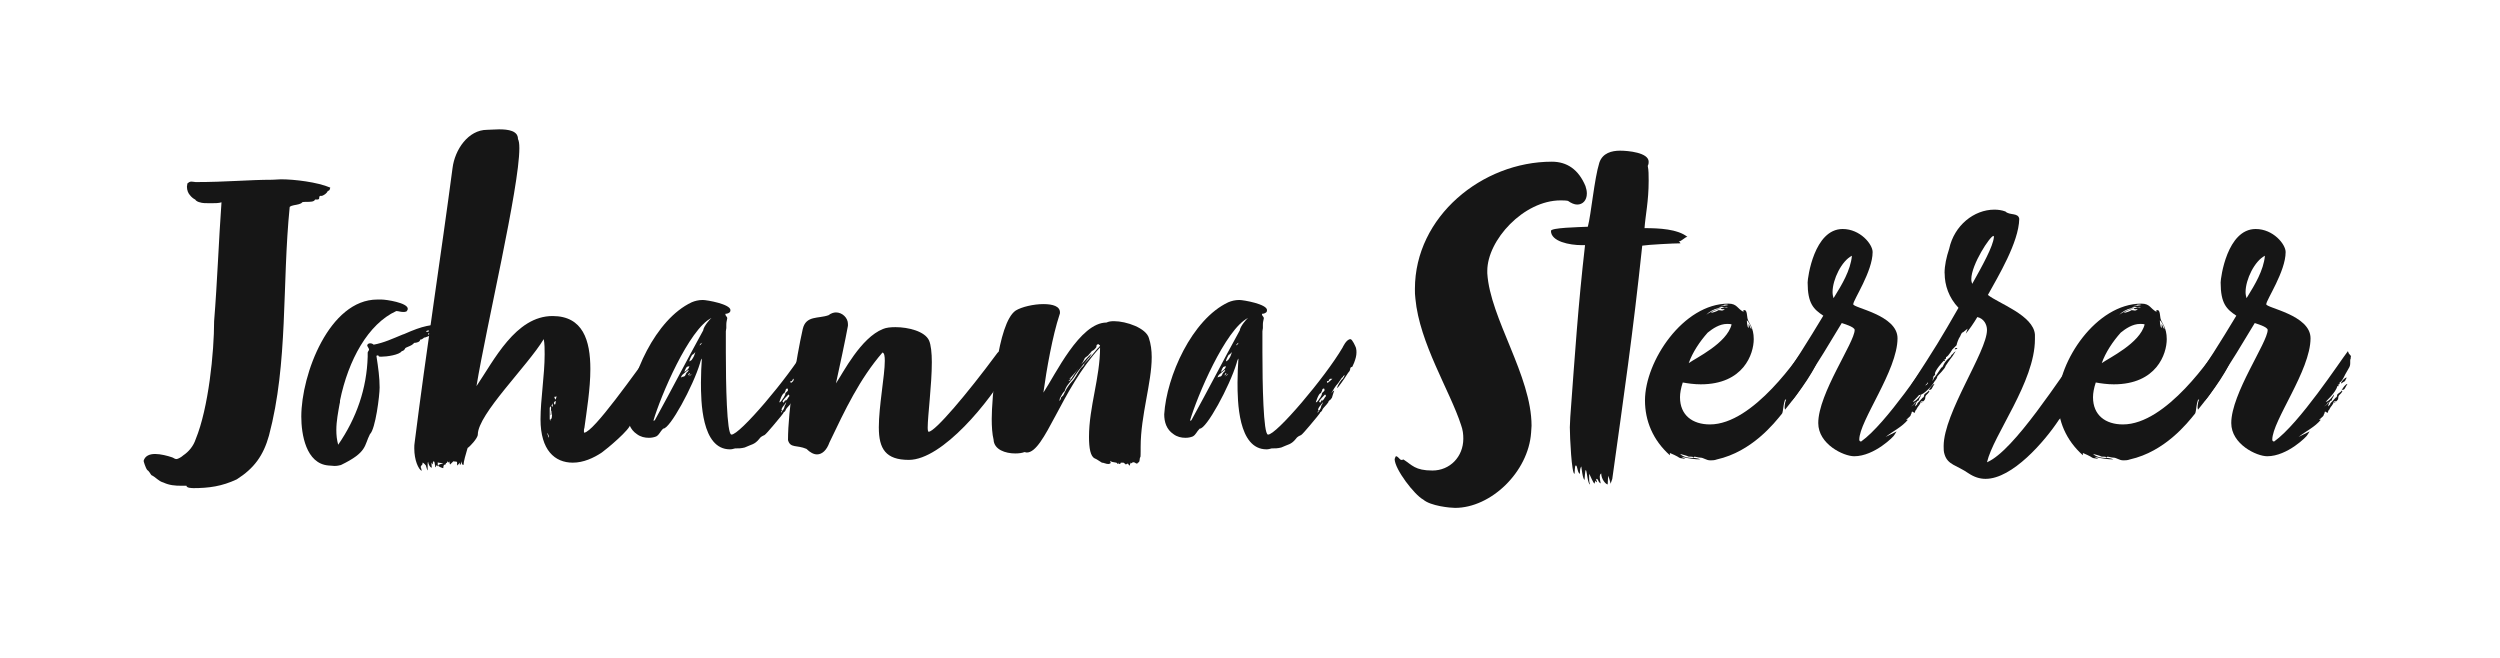
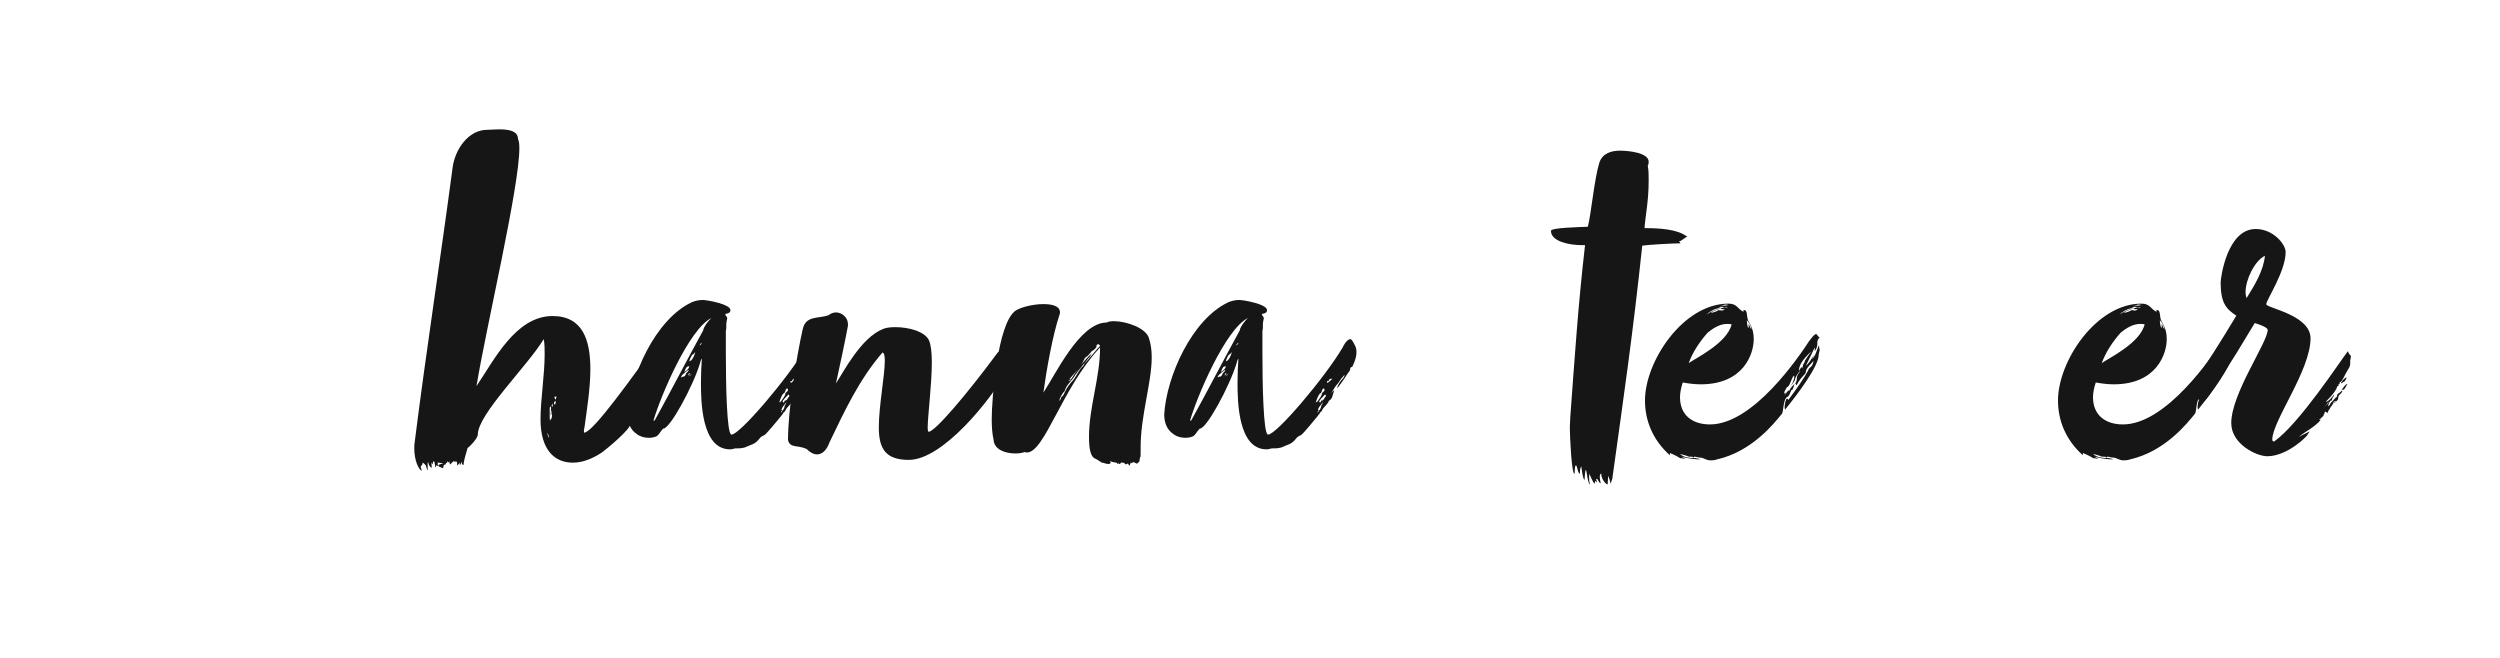
<svg xmlns="http://www.w3.org/2000/svg" id="Ebene_1" version="1.1" viewBox="0 0 948.89 249.93">
  <defs>
    <style>
      .st0 {
        fill: #161616;
      }
    </style>
  </defs>
-   <path class="st0" d="M73.22,185.25c-.35,0-2.45,0-2.45-.88h-1.92c-2.45,0-4.55-.17-6.82-1.22-1.92-.52-2.97-2.1-4.55-2.8-.35-.35-.88-1.57-1.57-1.92-.7-.87-1.4-3.32-1.4-3.5.52-1.92,2.27-2.62,4.37-2.62s4.72.7,6.3,1.23c.7.17,1.05.7,1.75.7s2.1-.88,2.62-1.4c2.1-1.4,3.85-3.5,4.72-6.12,4.9-11.9,7-33.07,7-44.79,1.22-15.05,1.75-30.62,2.8-45.14-1.05.35-2.62.35-4.2.35s-3.15,0-4.02-.35c-.17,0-1.4-.35-1.75-1.05-.52-.18-1.57-1.05-1.92-1.57-.7-.7-1.23-1.92-1.23-3.32,0-.35.18-.88.18-1.22.52-.35.7-.7,1.57-.7.7,0,1.05.18,1.57.18,11.55,0,20.3-.88,29.05-.88,1.22,0,2.27-.17,3.32-.17,5.07,0,13.82,1.05,18.72,3.15-.17.52-.17,1.22-.88,1.22-.52,1.05-1.4,1.57-2.27,1.92h-.7c-.35.17-.35.52-.35.7,0,.35,0,.7-.88.7h-.7c-.35.87-1.75.87-3.15.87-.7,0-1.4,0-1.75.18-.17.35-.7.52-1.22.7-1.05.35-2.8.35-3.5,1.05-2.97,29.75-.52,59.14-7.87,86.79-2.1,7.52-5.6,12.42-12.25,16.62-5.6,2.62-10.5,3.32-16.62,3.32Z" />
-   <path class="st0" d="M170.15,124.71l.35.88c-3.5,0-7,1.75-9.45,2.62,0-.18.17-.35.17-.35-.17.17-.88,1.05-1.75,1.05,0,.88-1.4,1.23-2.27,1.23-1.05,1.4-3.5,1.57-3.5,2.27-.35.52-.52.7-1.22.88-.88,1.4-5.6,2.1-7.87,2.1-1.4,0-.52-.35-1.22-.52l-.52.17c.7,4.55,1.22,8.22,1.22,12.07,0,2.97-1.57,15.75-3.67,17.67-2.27,4.37-.88,6.82-11.02,11.72-.7.17-1.4.35-2.45.35-.7,0-1.57-.17-2.27-.17-8.57-.7-10.32-11.9-10.32-18.55,0-16.1,10.67-44.44,28.87-44.44h1.57c1.75,0,9.97,1.23,9.97,3.5,0,.35-.17.7-.52,1.05-.52.17-.87.17-1.22.17-1.05,0-1.75-.35-2.62-.35-10.67,4.9-18.2,18.55-21.35,33.94,0,.53,0,.88-.18,1.4-.52,2.97-1.22,6.47-1.22,9.8,0,1.92.17,3.67.7,5.6,7-10.15,10.85-21.35,11.2-33.42v-1.57c0-.35.52-.7.52-1.23-.17-.52-.7-1.22-.7-1.4,0-.52.52-.88,1.05-.88s1.05.17,1.4.52c3.85-.7,7.17-2.27,11.02-3.85.17,0,.35-.17.52-.17,7.52-3.32,9.62-3.5,17.32-4.02.52,0,.87-.17,1.4-.17l-3.85,1.05,4.02.17-2.1.88ZM161.75,125.93h.7c.18,0,.35-.17.35-.52-.17,0-1.05,0-1.05.52ZM162.45,126.98c.35,0,.52,0,.52-.52-.17,0-.52,0-.52.52ZM163.85,125.75c-.17.17-.35.35-.35.7.17,0,.35-.17.35-.7ZM164.38,126.28c1.75-.52,3.5-.88,5.07-.88-.35-.17-.7-.17-1.22-.17-1.23,0-2.8.35-4.02.52l.17.52ZM167.7,123.83c0-.17-.18-.17-.52-.17-.35.35-.88.52-1.57.52.17.17.35.17.7.17s1.4-.17,1.4-.52Z" />
-   <path class="st0" d="M256.93,130.65c.17,0,.35,0,.7-.35,0,.35-.52,1.22-.87,1.57l-1.57,2.62c.35,0,1.05-.88,1.05-.7,0,.52-.52,1.22-1.05,1.57.7-.17.87-.52,1.22-.88-1.4,2.45-5.6,6.12-5.6,8.22,0,.18-.52.7-1.4,1.75,1.4,0,2.45-3.32,2.45-3.32.52-.7,2.27-3.5,3.15-3.32,0,.17-.17.52-.17.52.17,0,.88-.7,1.22-1.05-.87,1.4-2.1,2.97-3.15,4.2-.35,0-3.32,5.25-5.07,5.25,0,.18-.35.52-.17.52,0,0,.17.18.17.52.17-.17,2.27-2.27,2.45-2.27.35,0,.17-.7.35-.7.87-.52,1.05-1.92,1.75-1.92-1.4,2.62-2.97,4.72-4.55,6.82-.17,0-.7,1.22-.88.88-.52.35-.52.7-.52,1.22-.35.52-6.12,8.75-6.12,8.05s.88-.52.88-1.57c-.52.52-1.92,1.57-1.92,2.62.18,1.92-9.1,9.62-10.85,10.85-3.15,2.1-7,3.85-11.02,3.85-6.82,0-12.25-4.72-12.25-16.45,0-7.52,1.57-16.8,1.57-24.67,0-1.92,0-4.02-.35-5.77-6.12,10.15-25.02,28.52-25.02,36.22,0,1.4-3.15,4.72-3.85,5.07,0,.17-.17.35-.17.52-.52,1.75-1.4,4.72-1.4,5.95-.52,0-.7-.35-.7-1.4-.18.52-.35,1.4-.7,1.4v-.88c-.17.35-.88.88-.88,1.05-.17,0-.17-.17-.17-.52v-.7c0-.35-1.22-.18-1.4-.35l-1.22,1.22c-.17-.17-.17-.35-.35-1.22l-.17.52-.52-.52c0,.35-.18.7-.52.7,0,0-.18.35-.18.52-.7,0-.87.52-.87,1.4-.18,0-1.92-.52-1.92-1.05,0-.35,1.75-.7,1.92-.88,0,0-2.1,0-2.1-.35v1.57c-.18,0-.35-.35-.7-.35,0,.52,0,.7-.17.7s-.17-.7-.17-.87c-.18-.18,0-1.23-.52-1.4-.35.17-.35.88-.35,1.22-.17-.17-.52-.52-.52-.87,0,1.05.17,1.4.17,2.1-.7,0-1.4-1.57-1.4-2.27-.17.35-.17.52-.17.7v2.62c-.17,0-.52-1.4-.7-1.92,0,0-.88-1.05-1.23-1.05,0,1.4-.7.7-.7,1.75,0,0,.35.88.35,1.4-1.23-.7-2.8-4.02-2.8-8.57,0-.7,0-1.57.17-2.45,4.2-33.42,10.15-72.09,14.35-103.93.87-7,5.95-14.52,13.12-14.52,1.23,0,2.97-.18,4.55-.18,3.5,0,7.17.52,7.17,3.67.35.7.52,1.75.52,3.5,0,14.87-12.6,67.89-16.27,90.29,6.65-9.8,14.87-26.6,28.87-26.6,11.55,0,14.35,9.27,14.35,20.12,0,7.52-1.4,15.92-2.27,22.4-.17.35-.17.88-.17,1.23s0,.52.17.52c3.67-.52,18.2-21.17,28.7-35.52.18-.18.35-.7.7-.7.17,0,.17.18.52.18,0-.35.17-.52.17-.52.17,0,.35.35.52.35.52-.35,1.4-1.4,1.4-1.05.17,0,.35,0,.52-.17.17.17.35.35.52.35.7,0,1.75-.7,2.1-.88,0,0,.17-.17.52-.7v1.05c.52,0,.7,1.05,1.4,1.05-.35,1.22-1.4,1.22-1.92,2.97ZM208.29,165.65c0-.35-.35-1.22-.7-1.22.35.35.52,1.4.52,1.75,0-.17.17-.35.17-.52ZM209.52,156.9v-1.05c-.35-.17,0,1.75-.52,1.75,0-.7.17-1.92.17-2.62,0-.35,0-.52-.17-.7,0-.17-.35.17-.35.7v4.02c0,.35.18.52.35.7,0-.18,0-.35-.17-.52.7,0,.7-1.23.7-2.27ZM209.69,153.05c-.17.52-.35.87-.35,1.05,0,0,.52.35.52.17,0-.35-.18-.7-.18-1.22ZM210.22,152.88c0,.18.18.7.35.7s.35-.35.35-1.4c-.35,0-.7.7-.7.7ZM211.27,150.43c-.17.18-.87.18-.87.18,0,.35.35,1.05.52,1.05l.35-1.23ZM248.36,143.25c-.7,0-1.05,1.23-1.57,1.57-.35.35-1.05,1.05-1.22,1.05-.52,0-.88,1.75-.88,2.45.52-.17.7-.7.7-1.4.18,0,1.4-.35,2.1-1.58.18-.35,1.05-2.1.88-2.1ZM254.14,135.9c-.88.35-1.75,1.22-1.75,1.92,0,.17.17.35.35.52.35-.35,1.22-1.92,1.4-2.45Z" />
+   <path class="st0" d="M256.93,130.65c.17,0,.35,0,.7-.35,0,.35-.52,1.22-.87,1.57l-1.57,2.62c.35,0,1.05-.88,1.05-.7,0,.52-.52,1.22-1.05,1.57.7-.17.87-.52,1.22-.88-1.4,2.45-5.6,6.12-5.6,8.22,0,.18-.52.7-1.4,1.75,1.4,0,2.45-3.32,2.45-3.32.52-.7,2.27-3.5,3.15-3.32,0,.17-.17.52-.17.52.17,0,.88-.7,1.22-1.05-.87,1.4-2.1,2.97-3.15,4.2-.35,0-3.32,5.25-5.07,5.25,0,.18-.35.52-.17.52,0,0,.17.18.17.52.17-.17,2.27-2.27,2.45-2.27.35,0,.17-.7.35-.7.87-.52,1.05-1.92,1.75-1.92-1.4,2.62-2.97,4.72-4.55,6.82-.17,0-.7,1.22-.88.88-.52.35-.52.7-.52,1.22-.35.52-6.12,8.75-6.12,8.05s.88-.52.88-1.57c-.52.52-1.92,1.57-1.92,2.62.18,1.92-9.1,9.62-10.85,10.85-3.15,2.1-7,3.85-11.02,3.85-6.82,0-12.25-4.72-12.25-16.45,0-7.52,1.57-16.8,1.57-24.67,0-1.92,0-4.02-.35-5.77-6.12,10.15-25.02,28.52-25.02,36.22,0,1.4-3.15,4.72-3.85,5.07,0,.17-.17.35-.17.52-.52,1.75-1.4,4.72-1.4,5.95-.52,0-.7-.35-.7-1.4-.18.52-.35,1.4-.7,1.4v-.88c-.17.35-.88.88-.88,1.05-.17,0-.17-.17-.17-.52v-.7c0-.35-1.22-.18-1.4-.35l-1.22,1.22c-.17-.17-.17-.35-.35-1.22l-.17.52-.52-.52c0,.35-.18.7-.52.7,0,0-.18.35-.18.52-.7,0-.87.52-.87,1.4-.18,0-1.92-.52-1.92-1.05,0-.35,1.75-.7,1.92-.88,0,0-2.1,0-2.1-.35v1.57c-.18,0-.35-.35-.7-.35,0,.52,0,.7-.17.7s-.17-.7-.17-.87c-.18-.18,0-1.23-.52-1.4-.35.17-.35.88-.35,1.22-.17-.17-.52-.52-.52-.87,0,1.05.17,1.4.17,2.1-.7,0-1.4-1.57-1.4-2.27-.17.35-.17.52-.17.7v2.62c-.17,0-.52-1.4-.7-1.92,0,0-.88-1.05-1.23-1.05,0,1.4-.7.7-.7,1.75,0,0,.35.88.35,1.4-1.23-.7-2.8-4.02-2.8-8.57,0-.7,0-1.57.17-2.45,4.2-33.42,10.15-72.09,14.35-103.93.87-7,5.95-14.52,13.12-14.52,1.23,0,2.97-.18,4.55-.18,3.5,0,7.17.52,7.17,3.67.35.7.52,1.75.52,3.5,0,14.87-12.6,67.89-16.27,90.29,6.65-9.8,14.87-26.6,28.87-26.6,11.55,0,14.35,9.27,14.35,20.12,0,7.52-1.4,15.92-2.27,22.4-.17.35-.17.88-.17,1.23s0,.52.17.52c3.67-.52,18.2-21.17,28.7-35.52.18-.18.35-.7.7-.7.17,0,.17.18.52.18,0-.35.17-.52.17-.52.17,0,.35.35.52.35.52-.35,1.4-1.4,1.4-1.05.17,0,.35,0,.52-.17.17.17.35.35.52.35.7,0,1.75-.7,2.1-.88,0,0,.17-.17.52-.7v1.05c.52,0,.7,1.05,1.4,1.05-.35,1.22-1.4,1.22-1.92,2.97ZM208.29,165.65c0-.35-.35-1.22-.7-1.22.35.35.52,1.4.52,1.75,0-.17.17-.35.17-.52ZM209.52,156.9v-1.05c-.35-.17,0,1.75-.52,1.75,0-.7.17-1.92.17-2.62,0-.35,0-.52-.17-.7,0-.17-.35.17-.35.7v4.02c0,.35.18.52.35.7,0-.18,0-.35-.17-.52.7,0,.7-1.23.7-2.27ZM209.69,153.05c-.17.52-.35.87-.35,1.05,0,0,.52.35.52.17,0-.35-.18-.7-.18-1.22ZM210.22,152.88c0,.18.18.7.35.7s.35-.35.35-1.4c-.35,0-.7.7-.7.7ZM211.27,150.43c-.17.18-.87.18-.87.18,0,.35.35,1.05.52,1.05ZM248.36,143.25c-.7,0-1.05,1.23-1.57,1.57-.35.35-1.05,1.05-1.22,1.05-.52,0-.88,1.75-.88,2.45.52-.17.7-.7.7-1.4.18,0,1.4-.35,2.1-1.58.18-.35,1.05-2.1.88-2.1ZM254.14,135.9c-.88.35-1.75,1.22-1.75,1.92,0,.17.17.35.35.52.35-.35,1.22-1.92,1.4-2.45Z" />
  <path class="st0" d="M302.77,148.33c-.17.18-.88,2.62-.88,2.62l-.52.7s-.87.52-.87,1.05c-.7,1.05-1.92,2.1-2.27,2.8.17,0-.52,1.05-.7.88-.18.52-.88,1.23-1.23,1.75,0,0-5.42,6.65-6.12,7-.7.35-1.4.52-2.1,1.57-1.75,2.1-2.8,1.92-5.42,3.15-1.4.35-2.27.35-3.67.35-.7.18-1.22.35-1.92.35-10.85,0-11.02-18.37-11.02-25.37,0-3.32.17-6.47.35-9.1-.35.35-.7,1.57-.7,1.75-2.62,8.75-11.55,25.2-14,24.85-1.23,1.23-1.4,2.27-2.62,2.97-.88.35-1.75.52-2.8.52-1.57,0-3.15-.35-4.55-1.4-2.62-1.75-3.5-4.55-3.5-7.52.88-14.35,10.5-36.04,24.32-42.52,1.22-.52,2.62-.87,4.2-.87s10.5,1.57,10.5,3.85c0,.35-.17.7-.17.7-.35.35-.88.7-1.75.7,0,1.05.7.88.7,1.75-.17,1.05-.35,1.23-.35,2.45v1.23c0,.35-.18.7-.18,1.22v7.87c0,12.07.35,31.15,2.1,31.32,2.97.35,21.7-21.7,28.35-33.07,0,0,1.4-3.15,2.97-3.15.7,0,1.92,2.8,2.1,3.32.18.7.18,1.23.18,1.75,0,1.22-.35,2.45-.88,3.85l-.7,1.57c-1.4.35-.17.88-1.57,2.27-.17.35-2.62,4.02-3.5,5.07,0,0-.7.88-.7.7,0-.35.7-1.92,1.75-3.15.17-.17.35-.17.52-.52.17-.35.52-.88.52-.88,0-.17,0-.35.17-.52-.17.35-.52.35-.7.7,0,.17,0,.35-.35.35l-1.57,2.27c-1.05,1.05-1.75,2.45-2.62,3.85.17-.17.87-1.22,1.22-1.05ZM248.53,159.52c6.65-12.07,11.55-21.7,18.37-34.12.17-1.57,2.62-4.37,3.15-4.72-8.57,4.2-19.42,29.92-22.05,39.02.17,0,.52-.18.52-.18ZM260.6,141.5c.7-.52.88-1.05.7-1.05s-.52.35-1.23.88c-.52.52-1.57,1.05-1.57,2.1,0-.35.88-.52,1.05-.52.7-.18.7-1.05,1.05-1.4ZM260.43,139.75c0-.35-.35.7-.7,1.4.52-.17,1.92-1.22,1.92-2.27,0,.35-1.05,0-1.22.87ZM261.13,142.55s.35-.52.7-.52c0-.17-.18-.52-.18-.52-.17.17-.52.7-.52,1.05ZM262.53,141.85l-1.22,1.05c.35-.18,1.05-.52,1.22-1.05ZM263.58,134.68l.35-1.05c-.18.18-.88,1.05-1.23,1.05-.17.18-1.05,1.92-1.05,2.45,0,.18.52-.35.7-.35s1.22-1.75,1.22-2.1ZM266.03,130.3l-.52.7c.17.18.7-.35,1.05-1.05,0,0-.35.52-.52.35ZM298.05,149.55c0-.7,1.05-.88,1.05-1.57,0-.18-.17-.35-.17-.52-.88,0-.7.87-.88,1.05-.18.17-.35.87-.35.7-.88,0-1.92,3.5-1.92,3.5.7,0,1.23-1.4,1.75-1.92.35-.88.52-.7.52-1.22ZM297,155.85c.35-.35.7-.88.87-1.92.18-.35.52-.52.52-1.4-.35,1.05-1.22,1.4-1.75,2.8,0,.17,0,.35.35.52-.35,0-.52.17-.52.88l.52-.88ZM298.22,151.65l-.17.52c.7-.35.88-.88,1.22-1.4.18-.17.35-.35.35-.52s-.17-.35-.35-.52c-.7.7-1.75,1.75-2.27,2.62.35.35.35.52.35.52.18,0,.7-1.22.88-1.22ZM300.67,144.65h-.7c0,.17.17.52.17.7s1.75-1.4,1.92-1.57h-.88c-.35.35-.52.35-.52.88Z" />
  <path class="st0" d="M333.56,162.32c0-8.22,2.27-19.77,2.27-25.37,0-1.75-.17-2.97-.88-3.15-8.75,10.15-14.17,21.7-20.12,34.12-1.05,2.97-2.8,4.55-4.72,4.55-1.22,0-2.62-.7-4.02-2.1-3.67-1.57-6.12-.18-7-3.32,0-11.37,3.15-31.32,5.6-42.17,1.22-5.25,5.95-3.85,9.8-5.25.88-.7,1.92-1.05,2.8-1.05,2.45,0,4.55,2.1,4.55,4.37v.7c-.87,4.9-3.32,16.27-4.55,21.87,2.8-4.2,9.45-17.32,17.85-20.65,1.22-.52,2.8-.7,4.72-.7,4.9,0,11.2,1.57,12.77,5.07.7,1.57,1.05,4.72,1.05,8.22,0,8.57-1.57,20.47-1.57,24.85,0,1.05.17,1.57.35,1.57,2.45,0,14.7-14.52,25.72-29.4.52-.88,1.23-1.22,1.75-1.22,1.75,0,2.97,3.67,2.97,5.6,0,.52,0,.87-.17,1.05-6.82,12.25-25.02,34.64-37.79,34.64-8.75,0-11.37-4.2-11.37-12.25Z" />
  <path class="st0" d="M436.09,128.38c.7,2.1,1.05,4.55,1.05,7.17,0,9.8-4.2,22.05-4.2,34.12v1.57c0,.35,0,2.8-.17,2.27-.35.7,0,1.92-.88,2.1,0,.17-.17.35-.35.35-.52,0-.7-.52-1.4-.52-.35,0-.7.52-1.23.52v.7c-.7,0-.52-.7-.88-.7-.17,0-.35.17-.7.35-.35-.35-.88-.7-.88-.7h-1.05s-.17.52-.35.52c-.35,0-.52-.35-.7-.88,0,.18.18.35.18.52s0,.35-.35.35c0-.88-1.92-.35-2.8-1.22,0,.35.18.35.18.87-.18.18-.52.35-.88.35-.88,0-1.75-.52-2.45-.52-.52-.35-2.45-1.57-2.62-1.57-1.75-.7-2.27-4.02-2.27-8.22,0-11.37,4.2-22.4,4.2-33.94-14.7,15.75-21,39.89-27.82,39.89-.35,0-.52-.17-.88-.17-.87.35-2.1.52-3.5.52-3.67,0-8.05-1.4-8.22-5.25-.52-2.1-.7-4.9-.7-7.87,0-7,2.1-36.39,9.1-41.12,2.27-1.4,6.82-2.45,10.5-2.45s6.3.87,6.3,3.15c0,.35,0,.52-.17.88-2.62,7.87-4.9,20.65-6.12,29.57,4.55-6.82,13.82-26.6,23.97-26.6.7-.35,1.57-.52,2.8-.52,4.72,0,12.25,2.62,13.3,6.47ZM417.55,131c-.18,0-.35,0-.52-.35-.88,0-.88.52-.88,1.05-.35.52-.88,1.22-1.75,1.57-.35.52-1.05,1.22-1.05,1.22-.53.88-1.58,1.05-1.75,1.75-.35.7-.7,1.4-1.22,2.1,1.22-1.4,2.62-2.97,4.02-4.2-.35.52-.88,1.75-1.23,1.75-1.4,1.92-3.32,3.85-5.07,6.47-1.22,2.27-3.32,3.5-4.02,6.12-.52.35-1.22,1.57-1.57,2.27-.35.35-.17.88-.52,1.4.35-.18.7-.52.7-1.23l.87-.87,1.05-2.1c.35-.7,1.57-2.45,2.27-3.15,1.22-1.22,1.92-2.97,3.15-4.72.35-.7,1.4-1.05,1.57-2.1,1.75-1.75,3.32-3.67,4.9-5.6.35-.35,1.05-.88,1.05-1.4ZM406.17,144.48l3.15-4.72c-1.05,1.58-2.27,2.8-3.5,4.2,0,0,.52-.18.7-.35-.17.52-.7.7-1.05,1.05.17,0,.35-.17.7-.17ZM429.09,175.45c-.17.17-.17.35-.17.52,0,0,.17-.18.17-.52Z" />
  <path class="st0" d="M506.43,148.33c-.17.18-.88,2.62-.88,2.62l-.52.7s-.87.52-.87,1.05c-.7,1.05-1.92,2.1-2.27,2.8.17,0-.52,1.05-.7.88-.18.52-.88,1.23-1.23,1.75,0,0-5.42,6.65-6.12,7-.7.35-1.4.52-2.1,1.57-1.75,2.1-2.8,1.92-5.42,3.15-1.4.35-2.27.35-3.67.35-.7.18-1.22.35-1.92.35-10.85,0-11.02-18.37-11.02-25.37,0-3.32.17-6.47.35-9.1-.35.35-.7,1.57-.7,1.75-2.62,8.75-11.55,25.2-14,24.85-1.23,1.23-1.4,2.27-2.62,2.97-.88.35-1.75.52-2.8.52-1.57,0-3.15-.35-4.55-1.4-2.62-1.75-3.5-4.55-3.5-7.52.88-14.35,10.5-36.04,24.32-42.52,1.22-.52,2.62-.87,4.2-.87s10.5,1.57,10.5,3.85c0,.35-.17.7-.17.7-.35.35-.88.7-1.75.7,0,1.05.7.88.7,1.75-.17,1.05-.35,1.23-.35,2.45v1.23c0,.35-.18.7-.18,1.22v7.87c0,12.07.35,31.15,2.1,31.32,2.97.35,21.7-21.7,28.35-33.07,0,0,1.4-3.15,2.97-3.15.7,0,1.92,2.8,2.1,3.32.18.7.18,1.23.18,1.75,0,1.22-.35,2.45-.88,3.85l-.7,1.57c-1.4.35-.17.88-1.57,2.27-.17.35-2.62,4.02-3.5,5.07,0,0-.7.88-.7.7,0-.35.7-1.92,1.75-3.15.17-.17.35-.17.52-.52.17-.35.52-.88.52-.88,0-.17,0-.35.17-.52-.17.35-.52.35-.7.7,0,.17,0,.35-.35.35l-1.57,2.27c-1.05,1.05-1.75,2.45-2.62,3.85.17-.17.87-1.22,1.22-1.05ZM452.19,159.52c6.65-12.07,11.55-21.7,18.37-34.12.17-1.57,2.62-4.37,3.15-4.72-8.57,4.2-19.42,29.92-22.05,39.02.17,0,.52-.18.52-.18ZM464.26,141.5c.7-.52.88-1.05.7-1.05s-.52.35-1.23.88c-.52.52-1.57,1.05-1.57,2.1,0-.35.88-.52,1.05-.52.7-.18.7-1.05,1.05-1.4ZM464.08,139.75c0-.35-.35.7-.7,1.4.52-.17,1.92-1.22,1.92-2.27,0,.35-1.05,0-1.22.87ZM464.78,142.55s.35-.52.7-.52c0-.17-.18-.52-.18-.52-.17.17-.52.7-.52,1.05ZM466.18,141.85l-1.22,1.05c.35-.18,1.05-.52,1.22-1.05ZM467.23,134.68l.35-1.05c-.18.18-.88,1.05-1.23,1.05-.17.18-1.05,1.92-1.05,2.45,0,.18.52-.35.7-.35s1.22-1.75,1.22-2.1ZM469.68,130.3l-.52.7c.17.18.7-.35,1.05-1.05,0,0-.35.52-.52.35ZM501.7,149.55c0-.7,1.05-.88,1.05-1.57,0-.18-.17-.35-.17-.52-.88,0-.7.87-.88,1.05-.18.17-.35.87-.35.7-.88,0-1.92,3.5-1.92,3.5.7,0,1.23-1.4,1.75-1.92.35-.88.52-.7.52-1.22ZM500.65,155.85c.35-.35.7-.88.87-1.92.18-.35.52-.52.52-1.4-.35,1.05-1.22,1.4-1.75,2.8,0,.17,0,.35.35.52-.35,0-.52.17-.52.88l.52-.88ZM501.88,151.65l-.17.52c.7-.35.88-.88,1.22-1.4.18-.17.35-.35.35-.52s-.17-.35-.35-.52c-.7.7-1.75,1.75-2.27,2.62.35.35.35.52.35.52.18,0,.7-1.22.88-1.22ZM504.33,144.65h-.7c0,.17.17.52.17.7s1.75-1.4,1.92-1.57h-.88c-.35.35-.52.35-.52.88Z" />
-   <path class="st0" d="M592.33,76.06c-14,0-27.82,15.05-27.82,26.77v.88c1.05,17.15,16.8,38.84,16.8,57.92,0,.88-.17,1.75-.17,2.62-1.05,14.87-15.22,28.52-28.87,28.52-1.75,0-9.27-.7-12.07-3.15-3.32-1.75-10.85-11.55-10.85-15.4.35-.7.18-1.05.7-1.05,1.05.52,1.22,1.4,1.92,1.4.18,0,.35,0,.7-.18,3.32,2.1,4.37,4.2,11.02,4.2s11.72-5.25,11.72-12.07c0-1.75-.17-3.32-.87-5.25-4.2-12.95-15.75-30.97-17.32-47.94-.18-1.23-.18-2.45-.18-3.67,0-27.47,25.55-48.29,51.97-48.29,5.77,0,10.15,2.97,12.77,9.27.35,1.05.52,1.92.52,2.8,0,2.62-1.57,4.2-3.67,4.2-1.05,0-2.27-.52-3.5-1.4-.87-.18-1.92-.18-2.8-.18Z" />
  <path class="st0" d="M607.2,180.7c0,1.22.18,1.75.35,2.8-1.23-.7-.7-1.75-1.75-1.75l.35,1.22c0,.18-.52-.17-.7-.52,0,.35-.18.7-.18,1.05-.52.18-1.75-3.32-2.1-3.67v1.75c0,.7,0,1.4.35,2.27-.88,0-1.22-5.07-1.57-5.42-.35-.35-.52,3.85-.52,3.67-.7,0-1.23-5.07-1.23-5.07-.52.7-.52,1.57-.52,2.8-1.05-.35-.87-3.15-1.57-3.15-.52,0-.35,3.15-.52,3.15-1.05,0-1.75-13.65-1.75-17.67,0-1.22.17-2.62.17-3.85,1.75-23.62,2.97-42.34,5.6-65.26h-1.22c-4.72,0-11.72-1.4-11.72-5.42,0-1.22,10.5-1.4,14-1.57,1.23-4.55,2.45-18.2,4.37-24.32,1.22-3.67,4.72-4.55,7.87-4.55,2.97,0,10.85.7,10.85,4.2,0,.35,0,.88-.35,1.58.35,1.57.35,3.5.35,5.6,0,7.87-1.23,13.12-1.57,18.02,5.6,0,12.6.35,16.27,3.32-.88,0-2.27,1.75-3.32,1.75,0,0,.52.17.7.7-2.62,0-12.42.52-14.52.88-3.5,33.24-7,57.04-11.37,88.54-.18.7-.53,1.22-.53,1.75-.17.18-.35-1.4-1.05-2.97,0,1.22-.17,2.45-.17,3.32-.88-.17-2.45-2.1-2.45-4.2-.17.17-.52.35-.52,1.05Z" />
  <path class="st0" d="M681.21,145.7c-.52.7-.52,2.45-1.22,2.27-.35.52-.88,2.62-1.57,2.62-1.75,1.05-1.4,5.77-2.1,6.47-2.8,3.5-11.37,14.35-24.67,17.32-.87.35-1.92.35-2.45.35-1.75,0-2.45-1.05-4.02-1.05-.53,0-1.58-.35-2.1-.35-.17,0,0,.35-.35.35-.18-.35-.52-.35-1.05-.35h-.7c-1.05-.52-2.27-.7-3.32-1.05,1.4,1.4,3.67,1.57,5.77,1.57,0,0,1.4.18,1.92.52-1.75,0-4.9-.35-7.17-1.05.35.35,1.22.52,1.4.88-1.23-.35-1.75-.17-2.27-.52-.35-.35-3.32-1.75-3.5-1.75v.87c-6.47-5.77-9.45-13.12-9.45-20.82,0-14.87,14.52-36.74,31.67-36.74,3.32,0,3.32,1.92,5.77,3.15,0-.17-.17-.35-.17-.52.17-.17.35-.17.52-.17,1.05,0,.88,2.62,1.22,3.5.35,1.4,2.27,2.97,2.27,7.52,0,5.6-3.85,17.15-20.12,17.15-2.45,0-4.9-.35-6.82-.7-.7,2.1-1.05,4.02-1.05,5.6,0,6.82,4.72,10.32,11.37,10.32,16.45,0,33.77-25.72,37.79-31.84l1.4-1.75c.52-.52.88-.7,1.05-.7.52,0,.52.88,1.4,1.22-.35.35-.88,1.23-.88,1.75v.7c0,.7-.17,1.92-1.05,2.8,0-.35.17-1.05.17-1.23-.35,0-.35.52-3.5,6.82,1.57-1.23,2.97-4.2,2.97-3.85,0,.52-.52.7-.52,1.23,1.23-1.23,1.4-2.45,2.45-5.07.18,0,.18.52.18.52,0,.87.17.52.17,1.05,0,.7-.35,1.4-.35,1.92,0,4.2-7.52,14.35-12.77,20.82,0,0-.17-.35-.17-.87,0-1.05.35-2.97.87-3.32,0,0,.53.17.53.52,2.62-3.5,6.3-8.57,7.87-11.9l1.05-1.05c.35-.35.52-1.4.7-1.92-.7.88-2.97,2.8-2.97,4.2,0,1.05-1.57,1.4-3.5,5.07-.18,0-.35-.52-.35-.7-.17,0-.35.17-.35.17ZM648.14,126.28c-2.97,3.32-5.77,7.52-7.17,11.55,2.62-1.92,14.52-7.52,16.27-14.7-.52-.18-1.05-.18-1.75-.18-2.8,0-5.42,1.75-7.35,3.32ZM652.17,117.01c-1.92.35-3.5,1.4-4.55,2.45,2.27-1.58,5.25-2.8,8.22-2.8-.35-.17-.52-.17-.7-.17-.35.17-.52.17-.88.17-.17-.17-.35-.17-.52-.17-.52,0-1.57.35-1.57.52ZM654.62,117.36h-.88c-.35,0-.52-.17-.52-.35-.52.17-2.97.87-3.85,1.75,1.05-.17,2.1-.52,2.97-1.05.52,0,.87.17,1.22.17s1.05-.35,1.05-.52ZM654.27,115.78c0,.35-1.4.18-1.22.52l2.97-.52c-.35-.17-.7-.17-1.05-.17s-.52,0-.7.17ZM663.02,121.56c0,.17.17,3.15.7,2.8v-1.4c.35.52.52,1.58,1.05,1.92,0-.7-1.05-2.8-1.75-3.32ZM682.09,142.9c.17-.88.88-1.4,1.22-2.1-.7.35-2.1,2.62-2.1,3.67,0-.18-1.22,1.75-1.75,2.45.52-.7,1.57-2.8,1.57-3.85,0-.17,0-.35-.17-.52-1.05,1.22-1.57,4.37-2.62,4.37-.35.87-1.05,1.4-1.05,2.45.18,0,.52-.35.88-.52-.35.18-.35.7-.7,1.05.7-.35.87-1.75,1.92-1.75,0-.7,1.75-2.45,1.92-2.45.18-.35.7-.7.7-1.4,0-.35.17-.7.17-1.4ZM684.89,137.65c-.18-.7,2.1-3.32,2.45-4.2-1.57,1.75-4.55,4.2-4.55,7.35.18-.17.7-1.4,1.05-1.4.17,0,.17.17.17.52.35-.88.17-1.57.88-2.27Z" />
-   <path class="st0" d="M719.88,163.72l-.88,1.4c0,.35-7.52,8.05-15.22,8.05-4.02,0-13.65-4.55-13.65-12.6,0-11.2,13.82-30.62,13.82-35.34,0-1.22-4.55-2.45-4.9-2.62-9.8,16.45-17.5,28.17-18.9,29.4-3.32,0-5.25-1.4-5.25-4.72,0-.52.35-.7.35-1.22,4.55-6.3,11.55-17.5,16.8-26.25-3.67-2.45-5.95-4.55-5.95-12.6,0-1.75,2.45-20.3,13.3-20.3,6.65,0,11.37,5.77,11.37,8.75,0,7.35-7.35,18.2-7.35,19.77-.35,1.4,16.8,4.02,16.8,12.95,0,12.25-14.52,31.32-14.52,38.49,0,.52.35.7.7.7,9.62-6.82,25.02-30.45,28-34.29l.35.87.88,1.05c-.17-.18-.17.87-.17.87-.17.35-.17.52-.17.88v.88c0,.35,0,.87-.35,1.57l-1.4,2.45c0-.18-1.22,2.97-2.27,3.32v.52c-.17.17-.35.35-.7.35,0,.17.35,0,.35.52h-.53c-.52,2.45-4.55,5.95-4.37,5.95,1.22,0,3.15-2.8,3.15-2.8,0,.88-.88,1.4-.88,2.27-.7,0-1.05.88-1.22,1.58-.18.35-.18.52-.18.7.18-.35.88-.52.88-1.22.7-.52,2.1-2.45,2.27-2.27,0,.35.35-.88.35-1.05s1.75-1.22,1.75-1.57l-.17-.17h.17c.17-.52,1.4-2.27,2.1-2.27l-.53.88c-.52.88-.52,1.4-1.57,1.4v.17s0,.17.17.35c-.7,1.4-1.58,1.22-1.58,2.62,0,.87-1.57,1.92-1.57,1.75,0-.35.7-.35.88-.7-.7,0-1.05.35-1.05.35,0,.87-1.22,1.92-1.4,2.45-.52,1.23-.35,0-.88,1.75-.52-.35-.88-.52-.88-.52-.35,0-.17.7-.52,1.05,0,.17-.17.35-.17.52s-1.57,1.4-1.57,1.57.52,0,.7-.17c-2.45,2.97-5.42,4.2-8.57,6.65,0,0,3.85-1.92,4.2-2.1ZM695.91,113.16l.35-.52c2.8-4.55,6.12-9.97,6.65-15.57-3.85,1.92-7.35,8.92-7.35,13.82,0,.87.17,1.57.35,2.27ZM727.23,152.53l-.52.35c0,.18-.35.88-1.4,1.4.88-.35,1.4-.88,1.92-1.75ZM733.88,143.25c0,.18,0,.35-.18.52-.17.52-.52,1.05-.7,1.05s-1.23.88-1.23.7c0-.7,1.4-2.1,2.1-2.27Z" />
-   <path class="st0" d="M738.07,103.71c0-2.97.7-6.12,1.75-9.27,1.92-8.92,9.45-14.87,17.15-14.87,1.4,0,2.8.18,4.2.7,1.57,1.57,4.9.35,5.25,2.8-.17,8.92-8.05,21.87-11.9,28.87,3.85,3.15,17.32,7.7,17.85,15.05v1.75c0,16.27-15.75,36.22-18.2,46.72,10.32-4.37,27.65-32.02,36.74-44.27,2.97,0,4.72,4.2,4.72,6.47.18-.35-1.05,1.75-1.57,1.75-.17,0-.17.87-.35,1.05,0,.7-.53.7-.53.88-.17.35-.53,1.05-.53,1.22,0,.52-1.22,1.22-1.4,1.75l-1.4,2.27c-.88,3.32-1.05,1.22-2.45,4.02-.17.17-.52.35-.7,1.05-.18.17-.35.88-.35.88-.17,0-1.22,1.4-1.22,1.75-1.05,1.57-2.1,3.5-3.67,5.07-5.42,8.22-17.67,22.4-27.82,22.4-2.27,0-4.37-.7-6.47-2.1-4.55-3.15-7.87-3.15-9.1-7.17-.35-1.05-.35-1.92-.35-3.15,0-12.6,16.45-35.87,16.45-44.09,0-2.1-1.23-4.37-3.67-4.9-1.22,2.1-3.15,4.9-4.37,6.3l.7-1.92-1.75,1.4c-.7,0-1.05,1.75-1.22,1.75-.35.35-1.23,2.62-1.23,3.15l-1.57,1.57c0-.17-1.4,2.62-2.45,2.97v.52c-.17.18-.35.35-.7.35,0,.17.35,0,.35.52h-.53c-.52.52-3.32,3.67-3.32,4.9,0,.17,0,.35.17.52-.7,0-1.05,1.22-1.22,1.92l-.17.35c.17-.35.88-.52.88-1.22.7-.52,2.8-4.2,2.97-4.02,0,.35.7-.88.7-1.05,1.05-2.1,2.62-2.62,2.8-3.32.17-.52.7-.52,1.05-1.22l.7-.52-1.22,1.92c-.88,1.05-2.62,3.67-2.62,3.67,0,.87-2.97,3.67-3.15,4.02,0,.87-1.22,1.92-1.4,2.45-.53,1.05-3.85,4.55-5.25,4.55-.17,0-.35,0-.52-.17,0,.17-2.8-1.75-2.8-3.32,0-.18.17-.35.17-.53,9.1-14,11.02-17.15,17.85-29.05-3.67-3.85-5.25-8.57-5.25-13.12ZM731.95,145c-.53.35-1.05,1.22-1.58,1.4.88-.18,1.22-.53,1.58-1.4ZM741.92,132.58s.17-.52.52-.52c.17,0,.35,0,.53.18-.18.17-.53.35-1.05.35ZM756.79,90.06c0-.35,0-.52-.17-.52-1.22,0-8.4,10.85-8.4,16.45,0,.7.17,1.22.35,1.75,4.02-7.17,7.87-14.17,8.22-17.67Z" />
  <path class="st0" d="M837.98,145.7c-.53.7-.53,2.45-1.23,2.27-.35.52-.87,2.62-1.57,2.62-1.75,1.05-1.4,5.77-2.1,6.47-2.8,3.5-11.37,14.35-24.67,17.32-.88.35-1.92.35-2.45.35-1.75,0-2.45-1.05-4.02-1.05-.52,0-1.57-.35-2.1-.35-.17,0,0,.35-.35.35-.17-.35-.53-.35-1.05-.35h-.7c-1.05-.52-2.27-.7-3.32-1.05,1.4,1.4,3.67,1.57,5.77,1.57,0,0,1.4.18,1.92.52-1.75,0-4.9-.35-7.17-1.05.35.35,1.23.52,1.4.88-1.22-.35-1.75-.17-2.27-.52-.35-.35-3.33-1.75-3.5-1.75v.87c-6.47-5.77-9.45-13.12-9.45-20.82,0-14.87,14.52-36.74,31.67-36.74,3.32,0,3.32,1.92,5.77,3.15,0-.17-.18-.35-.18-.52.18-.17.35-.17.53-.17,1.05,0,.88,2.62,1.22,3.5.35,1.4,2.27,2.97,2.27,7.52,0,5.6-3.85,17.15-20.12,17.15-2.45,0-4.9-.35-6.82-.7-.7,2.1-1.05,4.02-1.05,5.6,0,6.82,4.72,10.32,11.37,10.32,16.45,0,33.77-25.72,37.79-31.84l1.4-1.75c.52-.52.87-.7,1.05-.7.52,0,.52.88,1.4,1.22-.35.35-.88,1.23-.88,1.75v.7c0,.7-.17,1.92-1.05,2.8,0-.35.17-1.05.17-1.23-.35,0-.35.52-3.5,6.82,1.57-1.23,2.97-4.2,2.97-3.85,0,.52-.53.7-.53,1.23,1.22-1.23,1.4-2.45,2.45-5.07.17,0,.17.52.17.52,0,.87.17.52.17,1.05,0,.7-.35,1.4-.35,1.92,0,4.2-7.52,14.35-12.77,20.82,0,0-.17-.35-.17-.87,0-1.05.35-2.97.88-3.32,0,0,.52.17.52.52,2.62-3.5,6.3-8.57,7.87-11.9l1.05-1.05c.35-.35.53-1.4.7-1.92-.7.88-2.97,2.8-2.97,4.2,0,1.05-1.58,1.4-3.5,5.07-.17,0-.35-.52-.35-.7-.17,0-.35.17-.35.17ZM804.91,126.28c-2.97,3.32-5.77,7.52-7.17,11.55,2.62-1.92,14.52-7.52,16.27-14.7-.52-.18-1.05-.18-1.75-.18-2.8,0-5.42,1.75-7.35,3.32ZM808.93,117.01c-1.92.35-3.5,1.4-4.55,2.45,2.27-1.58,5.25-2.8,8.22-2.8-.35-.17-.53-.17-.7-.17-.35.17-.52.17-.88.17-.17-.17-.35-.17-.52-.17-.53,0-1.58.35-1.58.52ZM811.38,117.36h-.88c-.35,0-.53-.17-.53-.35-.52.17-2.97.87-3.85,1.75,1.05-.17,2.1-.52,2.97-1.05.53,0,.88.17,1.23.17s1.05-.35,1.05-.52ZM811.03,115.78c0,.35-1.4.18-1.22.52l2.97-.52c-.35-.17-.7-.17-1.05-.17s-.53,0-.7.17ZM819.78,121.56c0,.17.17,3.15.7,2.8v-1.4c.35.52.53,1.58,1.05,1.92,0-.7-1.05-2.8-1.75-3.32ZM838.85,142.9c.17-.88.87-1.4,1.22-2.1-.7.35-2.1,2.62-2.1,3.67,0-.18-1.23,1.75-1.75,2.45.52-.7,1.58-2.8,1.58-3.85,0-.17,0-.35-.18-.52-1.05,1.22-1.57,4.37-2.62,4.37-.35.87-1.05,1.4-1.05,2.45.17,0,.52-.35.88-.52-.35.18-.35.7-.7,1.05.7-.35.88-1.75,1.92-1.75,0-.7,1.75-2.45,1.92-2.45.17-.35.7-.7.7-1.4,0-.35.18-.7.18-1.4ZM841.65,137.65c-.17-.7,2.1-3.32,2.45-4.2-1.58,1.75-4.55,4.2-4.55,7.35.17-.17.7-1.4,1.05-1.4.17,0,.17.17.17.52.35-.88.18-1.57.88-2.27Z" />
  <path class="st0" d="M876.64,163.72l-.88,1.4c0,.35-7.52,8.05-15.22,8.05-4.02,0-13.65-4.55-13.65-12.6,0-11.2,13.82-30.62,13.82-35.34,0-1.22-4.55-2.45-4.9-2.62-9.8,16.45-17.5,28.17-18.9,29.4-3.32,0-5.25-1.4-5.25-4.72,0-.52.35-.7.35-1.22,4.55-6.3,11.55-17.5,16.8-26.25-3.67-2.45-5.95-4.55-5.95-12.6,0-1.75,2.45-20.3,13.3-20.3,6.65,0,11.37,5.77,11.37,8.75,0,7.35-7.35,18.2-7.35,19.77-.35,1.4,16.8,4.02,16.8,12.95,0,12.25-14.52,31.32-14.52,38.49,0,.52.35.7.7.7,9.62-6.82,25.02-30.45,28-34.29l.35.87.88,1.05c-.17-.18-.17.87-.17.87-.18.35-.18.52-.18.88v.88c0,.35,0,.87-.35,1.57l-1.4,2.45c0-.18-1.23,2.97-2.28,3.32v.52c-.17.17-.35.35-.7.35,0,.17.35,0,.35.52h-.52c-.53,2.45-4.55,5.95-4.38,5.95,1.23,0,3.15-2.8,3.15-2.8,0,.88-.87,1.4-.87,2.27-.7,0-1.05.88-1.23,1.58-.17.35-.17.52-.17.7.17-.35.88-.52.88-1.22.7-.52,2.1-2.45,2.27-2.27,0,.35.35-.88.35-1.05s1.75-1.22,1.75-1.57l-.17-.17h.17c.17-.52,1.4-2.27,2.1-2.27l-.52.88c-.53.88-.53,1.4-1.58,1.4v.17s0,.17.17.35c-.7,1.4-1.57,1.22-1.57,2.62,0,.87-1.58,1.92-1.58,1.75,0-.35.7-.35.88-.7-.7,0-1.05.35-1.05.35,0,.87-1.22,1.92-1.4,2.45-.53,1.23-.35,0-.88,1.75-.53-.35-.88-.52-.88-.52-.35,0-.17.7-.52,1.05,0,.17-.18.35-.18.52s-1.57,1.4-1.57,1.57.52,0,.7-.17c-2.45,2.97-5.42,4.2-8.57,6.65l4.2-2.1ZM852.67,113.16l.35-.52c2.8-4.55,6.12-9.97,6.65-15.57-3.85,1.92-7.35,8.92-7.35,13.82,0,.87.18,1.57.35,2.27ZM883.99,152.53l-.53.35c0,.18-.35.88-1.4,1.4.87-.35,1.4-.88,1.92-1.75ZM890.64,143.25c0,.18,0,.35-.17.52-.17.52-.53,1.05-.7,1.05s-1.22.88-1.22.7c0-.7,1.4-2.1,2.1-2.27Z" />
</svg>